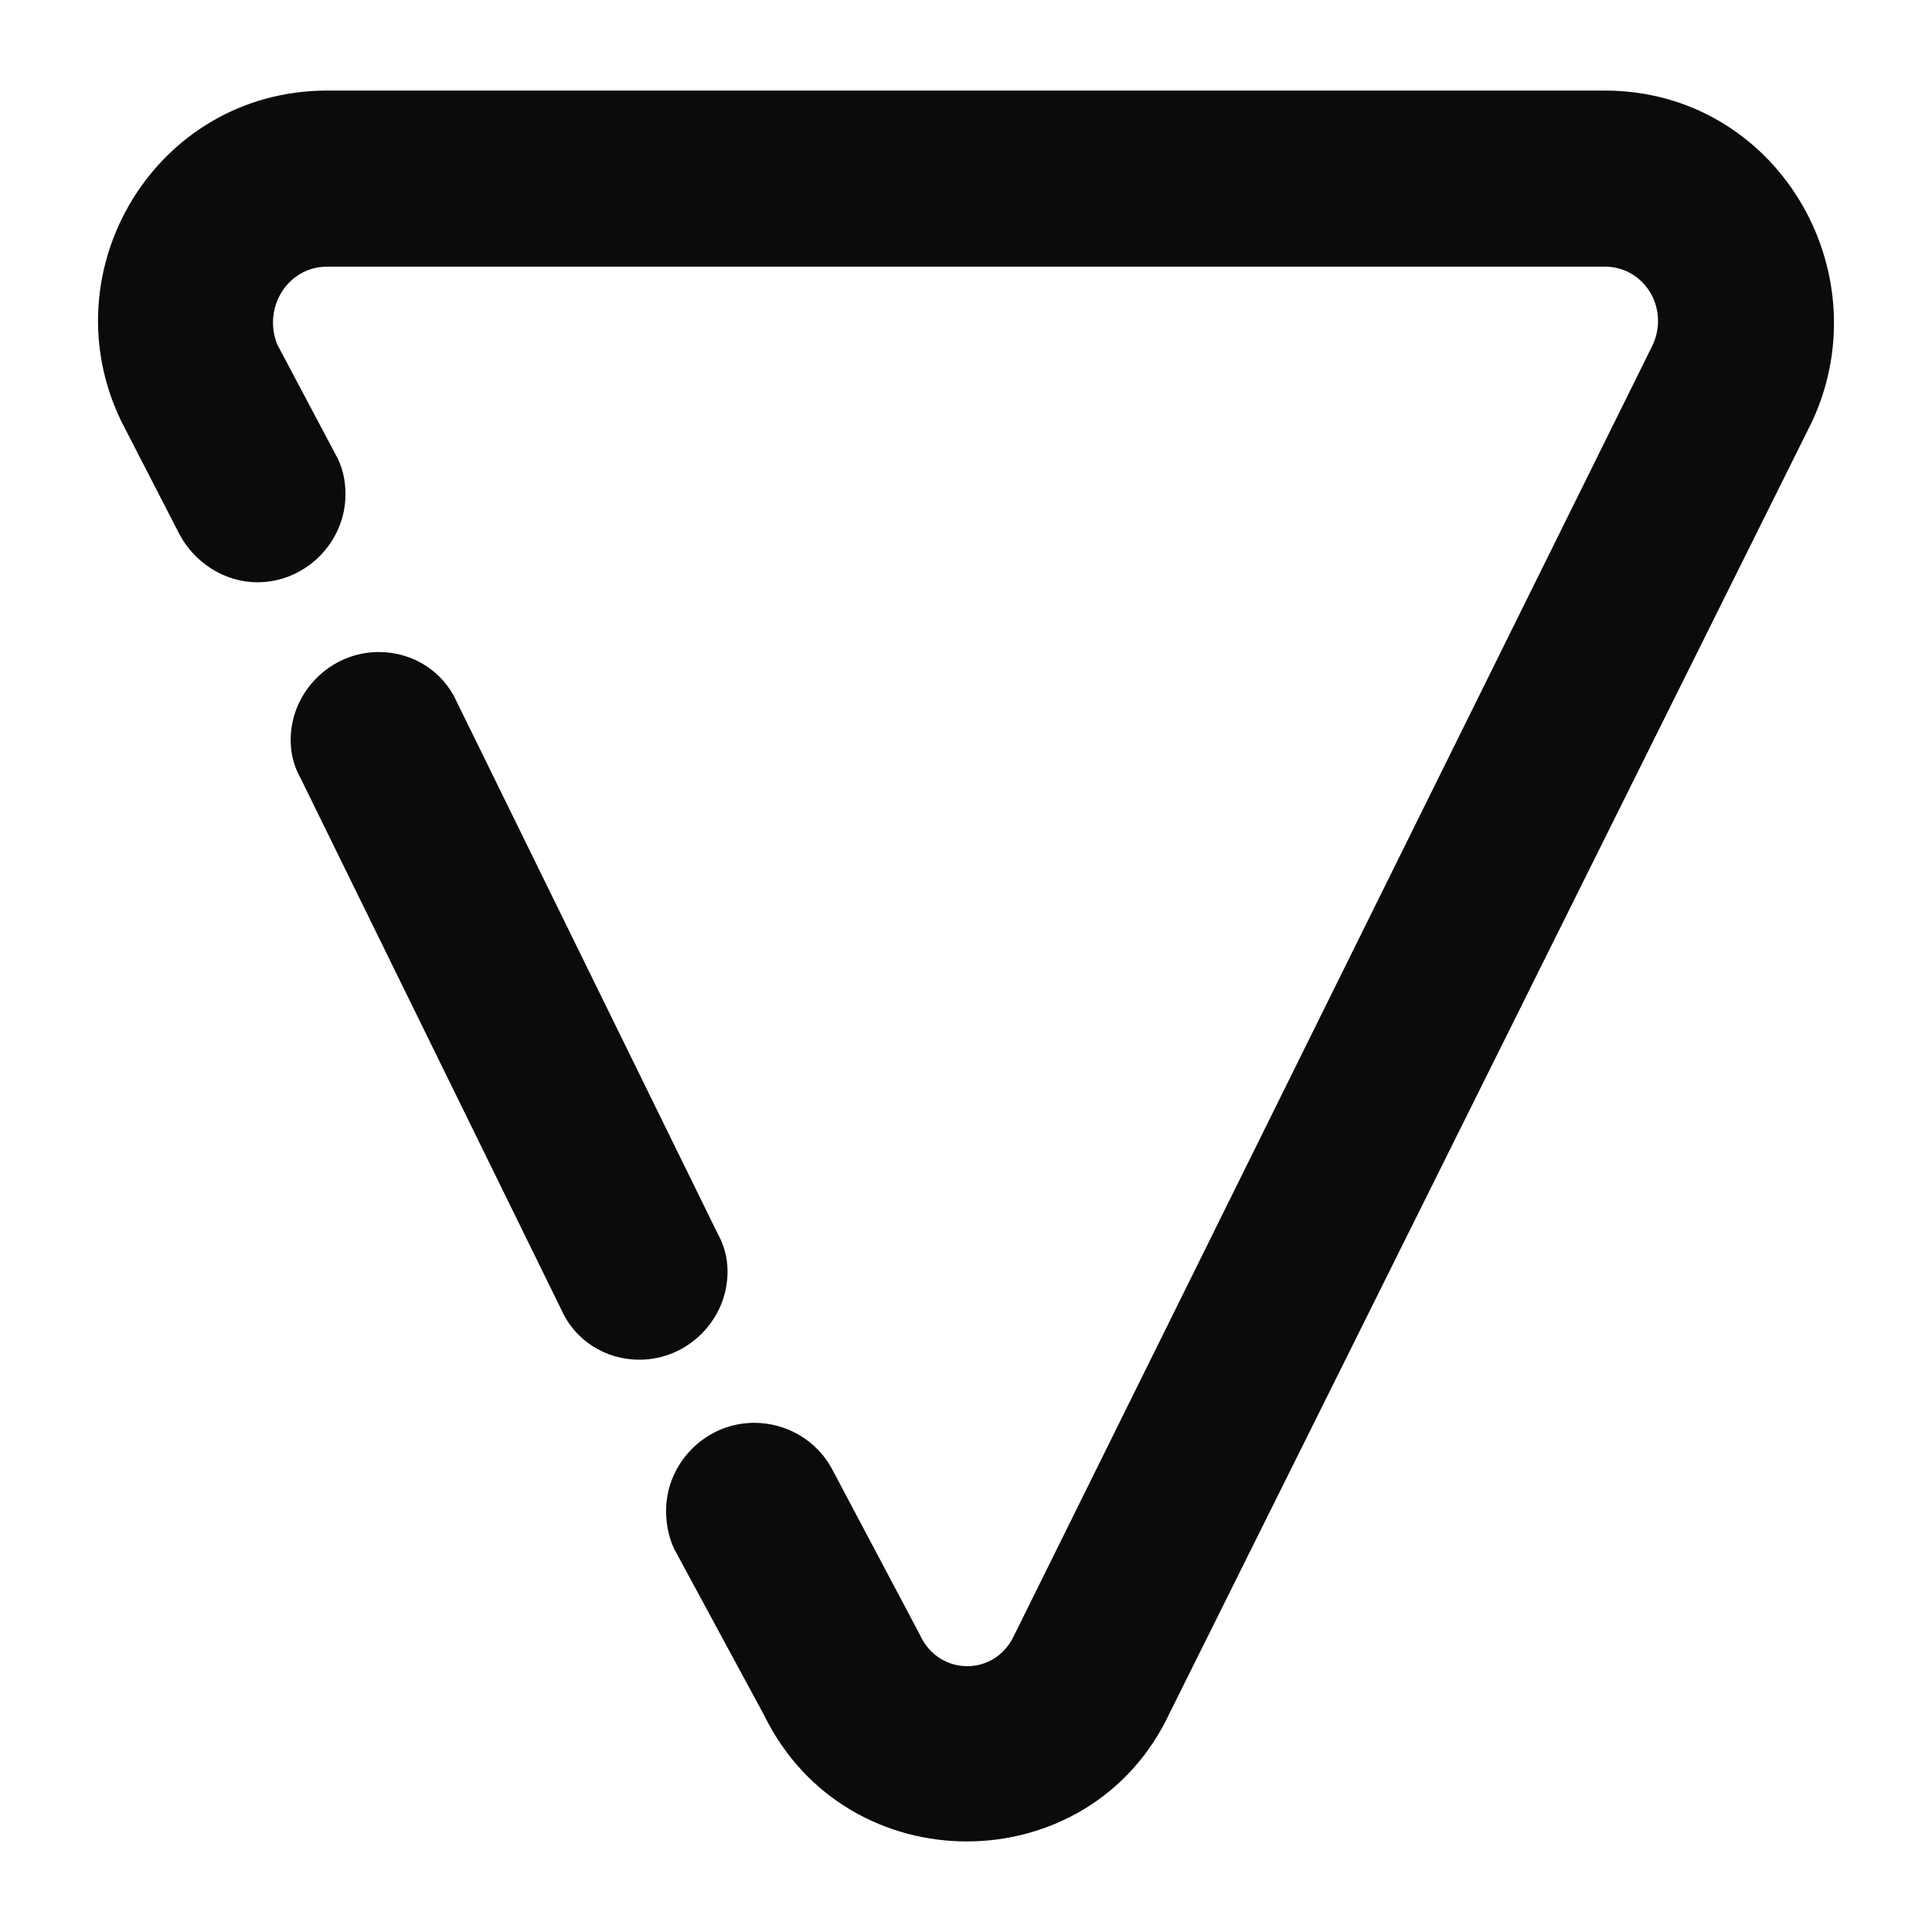
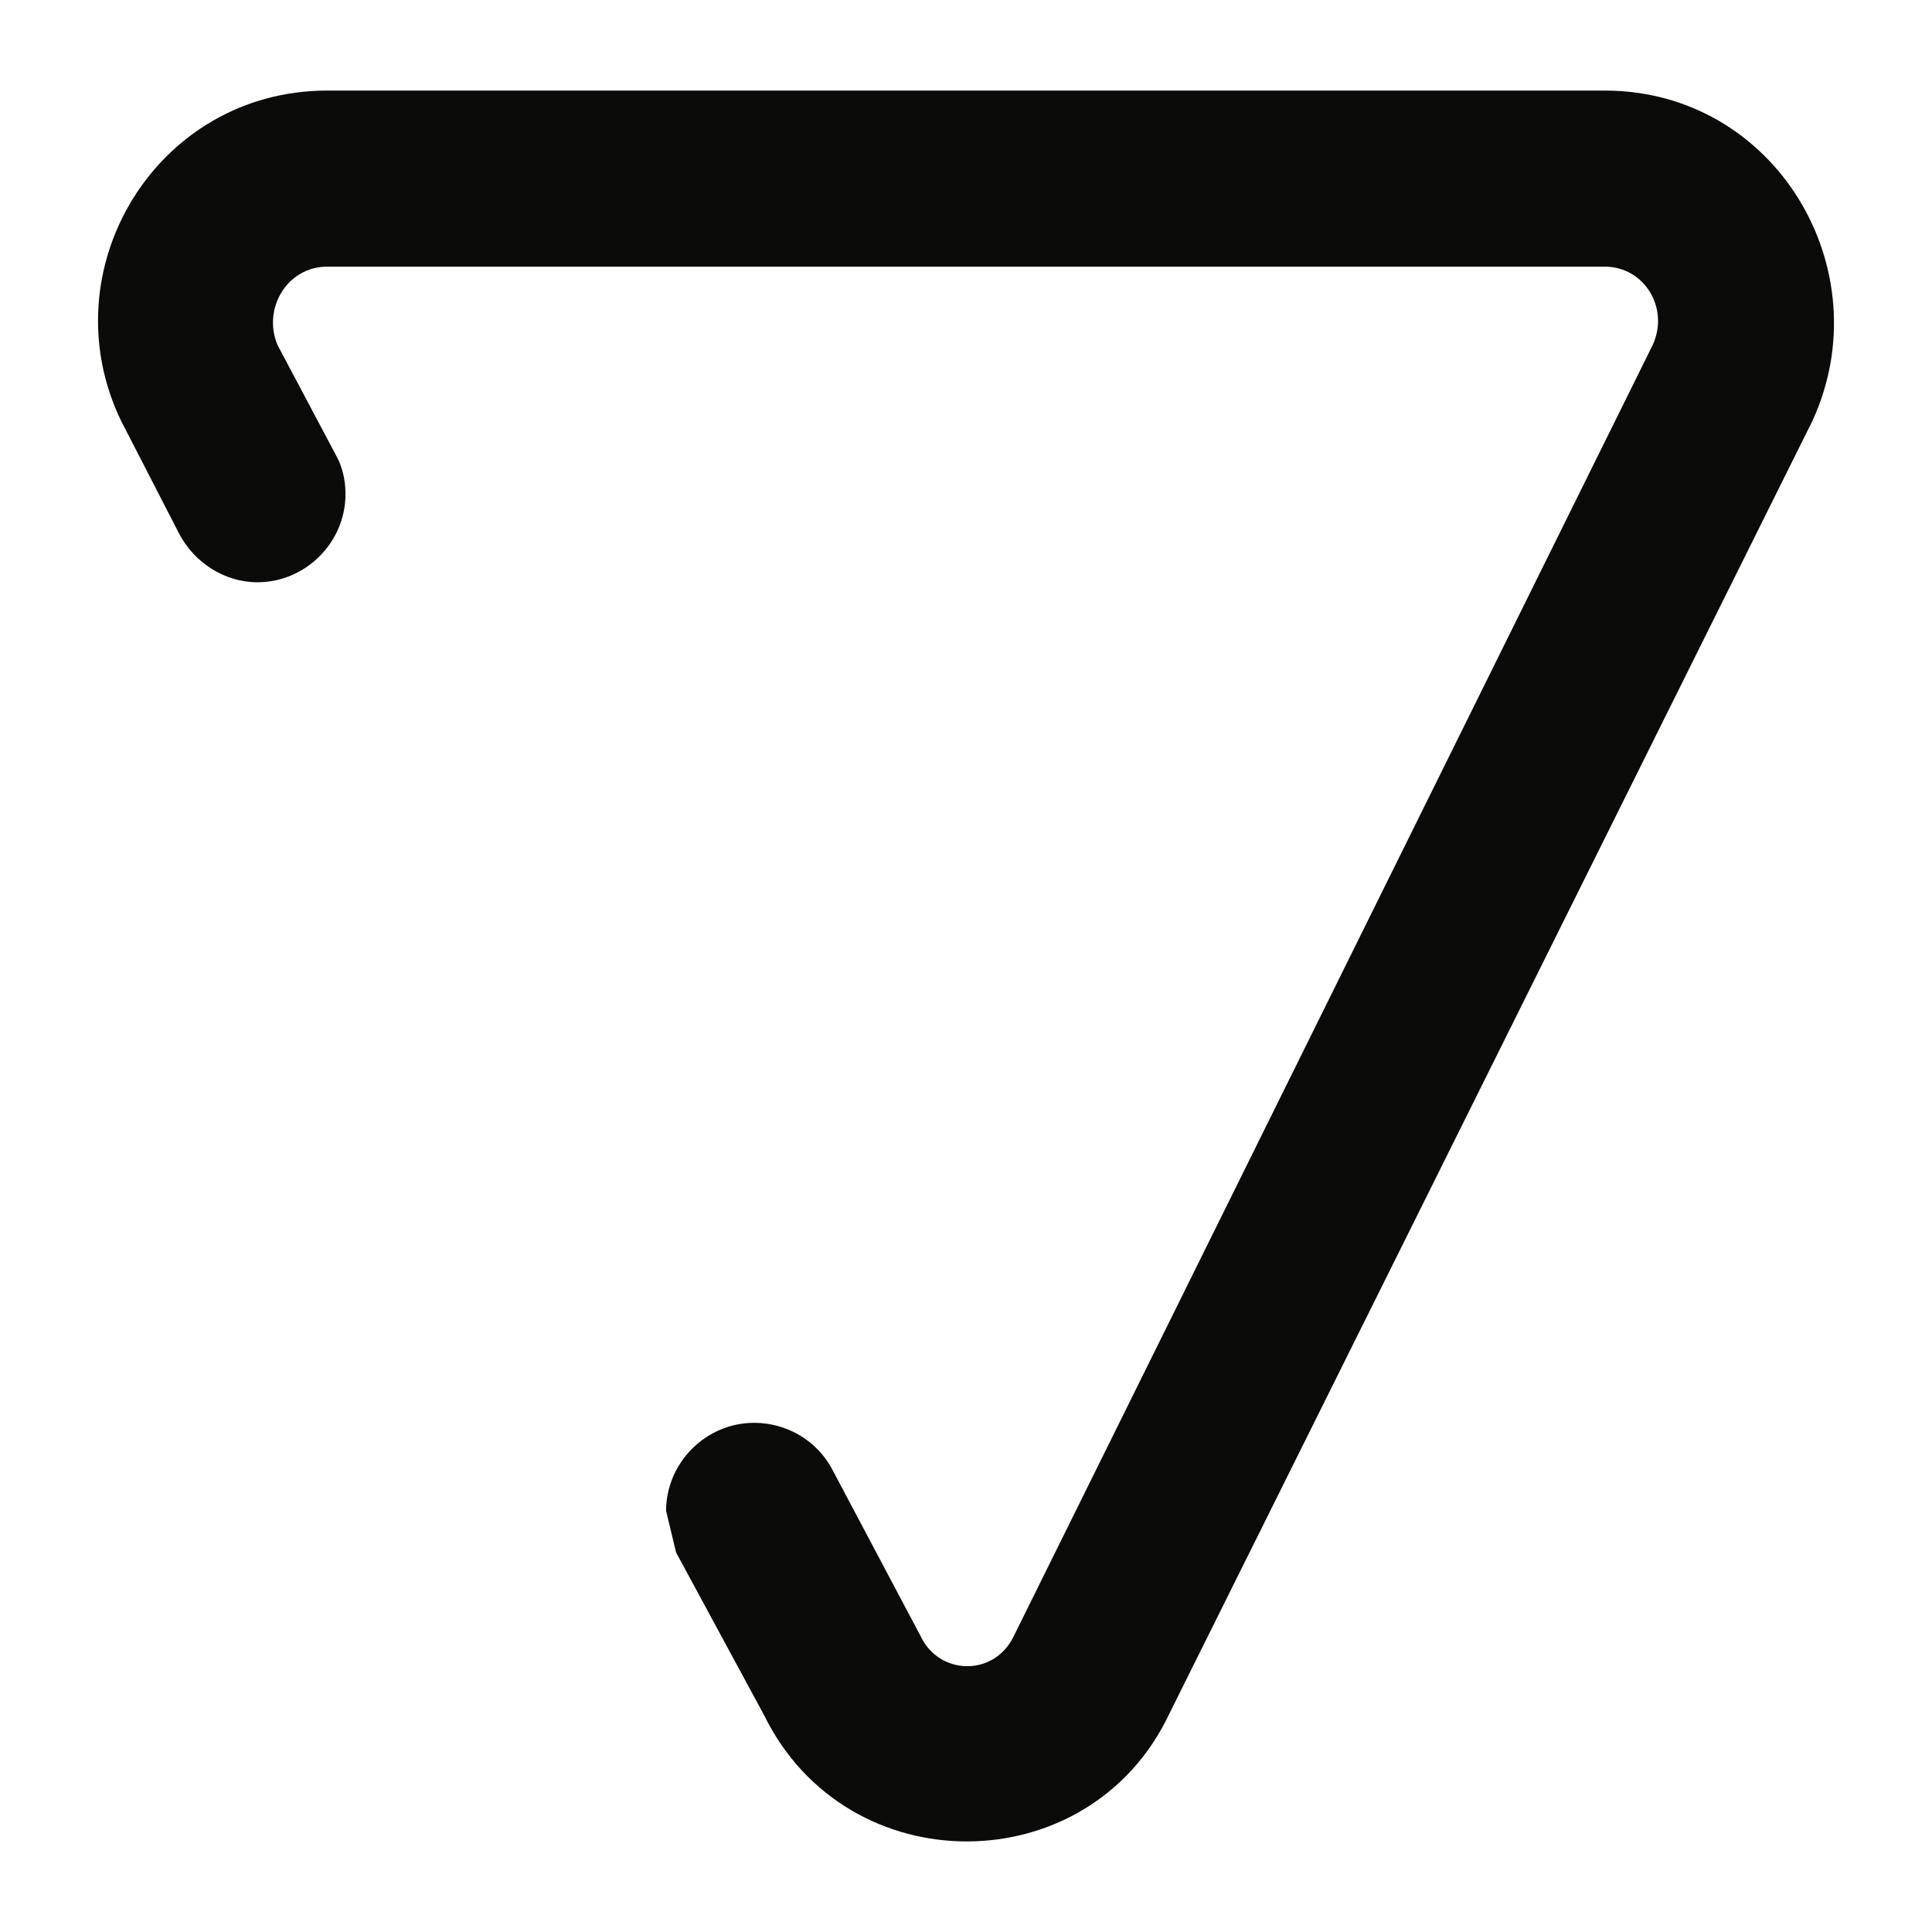
<svg xmlns="http://www.w3.org/2000/svg" width="512" height="512" viewBox="0 0 512 512" fill="none">
-   <path d="M179.161 411.4L202.493 454.542C224.505 499.445 288.778 499.005 309.909 454.102L480.276 111.605C498.766 71.544 470.591 24 425.248 24H86.714C41.37 24 12.755 71.544 32.125 111.605L47.533 141.541C51.495 149.024 59.419 154.307 68.224 154.307C80.991 154.307 91.556 143.742 91.556 130.975C91.556 127.013 90.676 123.491 88.915 120.41L73.507 91.355C69.545 81.67 76.148 70.664 86.714 70.664H425.248C435.814 70.664 442.417 81.67 438.015 91.355L268.527 433.851C263.245 444.417 248.717 443.977 243.875 433.411L220.543 389.388C216.581 381.905 208.656 377.062 199.852 377.062C187.085 377.062 176.52 387.627 176.52 400.394C176.52 404.356 177.4 408.318 179.161 411.4Z" fill="#0B0B09" />
-   <path d="M148.786 347.127L79.67 206.254C77.909 203.173 77.029 199.651 77.029 196.129C77.029 183.362 87.594 172.797 100.361 172.797C109.605 172.797 117.529 178.08 121.051 186.004L190.167 326.876C191.928 329.958 192.808 333.48 192.808 337.002C192.808 349.768 182.243 360.334 169.476 360.334C160.231 360.334 152.307 355.051 148.786 347.127Z" fill="#0B0B09" />
+   <path d="M179.161 411.4L202.493 454.542C224.505 499.445 288.778 499.005 309.909 454.102L480.276 111.605C498.766 71.544 470.591 24 425.248 24H86.714C41.37 24 12.755 71.544 32.125 111.605L47.533 141.541C51.495 149.024 59.419 154.307 68.224 154.307C80.991 154.307 91.556 143.742 91.556 130.975C91.556 127.013 90.676 123.491 88.915 120.41L73.507 91.355C69.545 81.67 76.148 70.664 86.714 70.664H425.248C435.814 70.664 442.417 81.67 438.015 91.355L268.527 433.851C263.245 444.417 248.717 443.977 243.875 433.411L220.543 389.388C216.581 381.905 208.656 377.062 199.852 377.062C187.085 377.062 176.52 387.627 176.52 400.394Z" fill="#0B0B09" />
</svg>